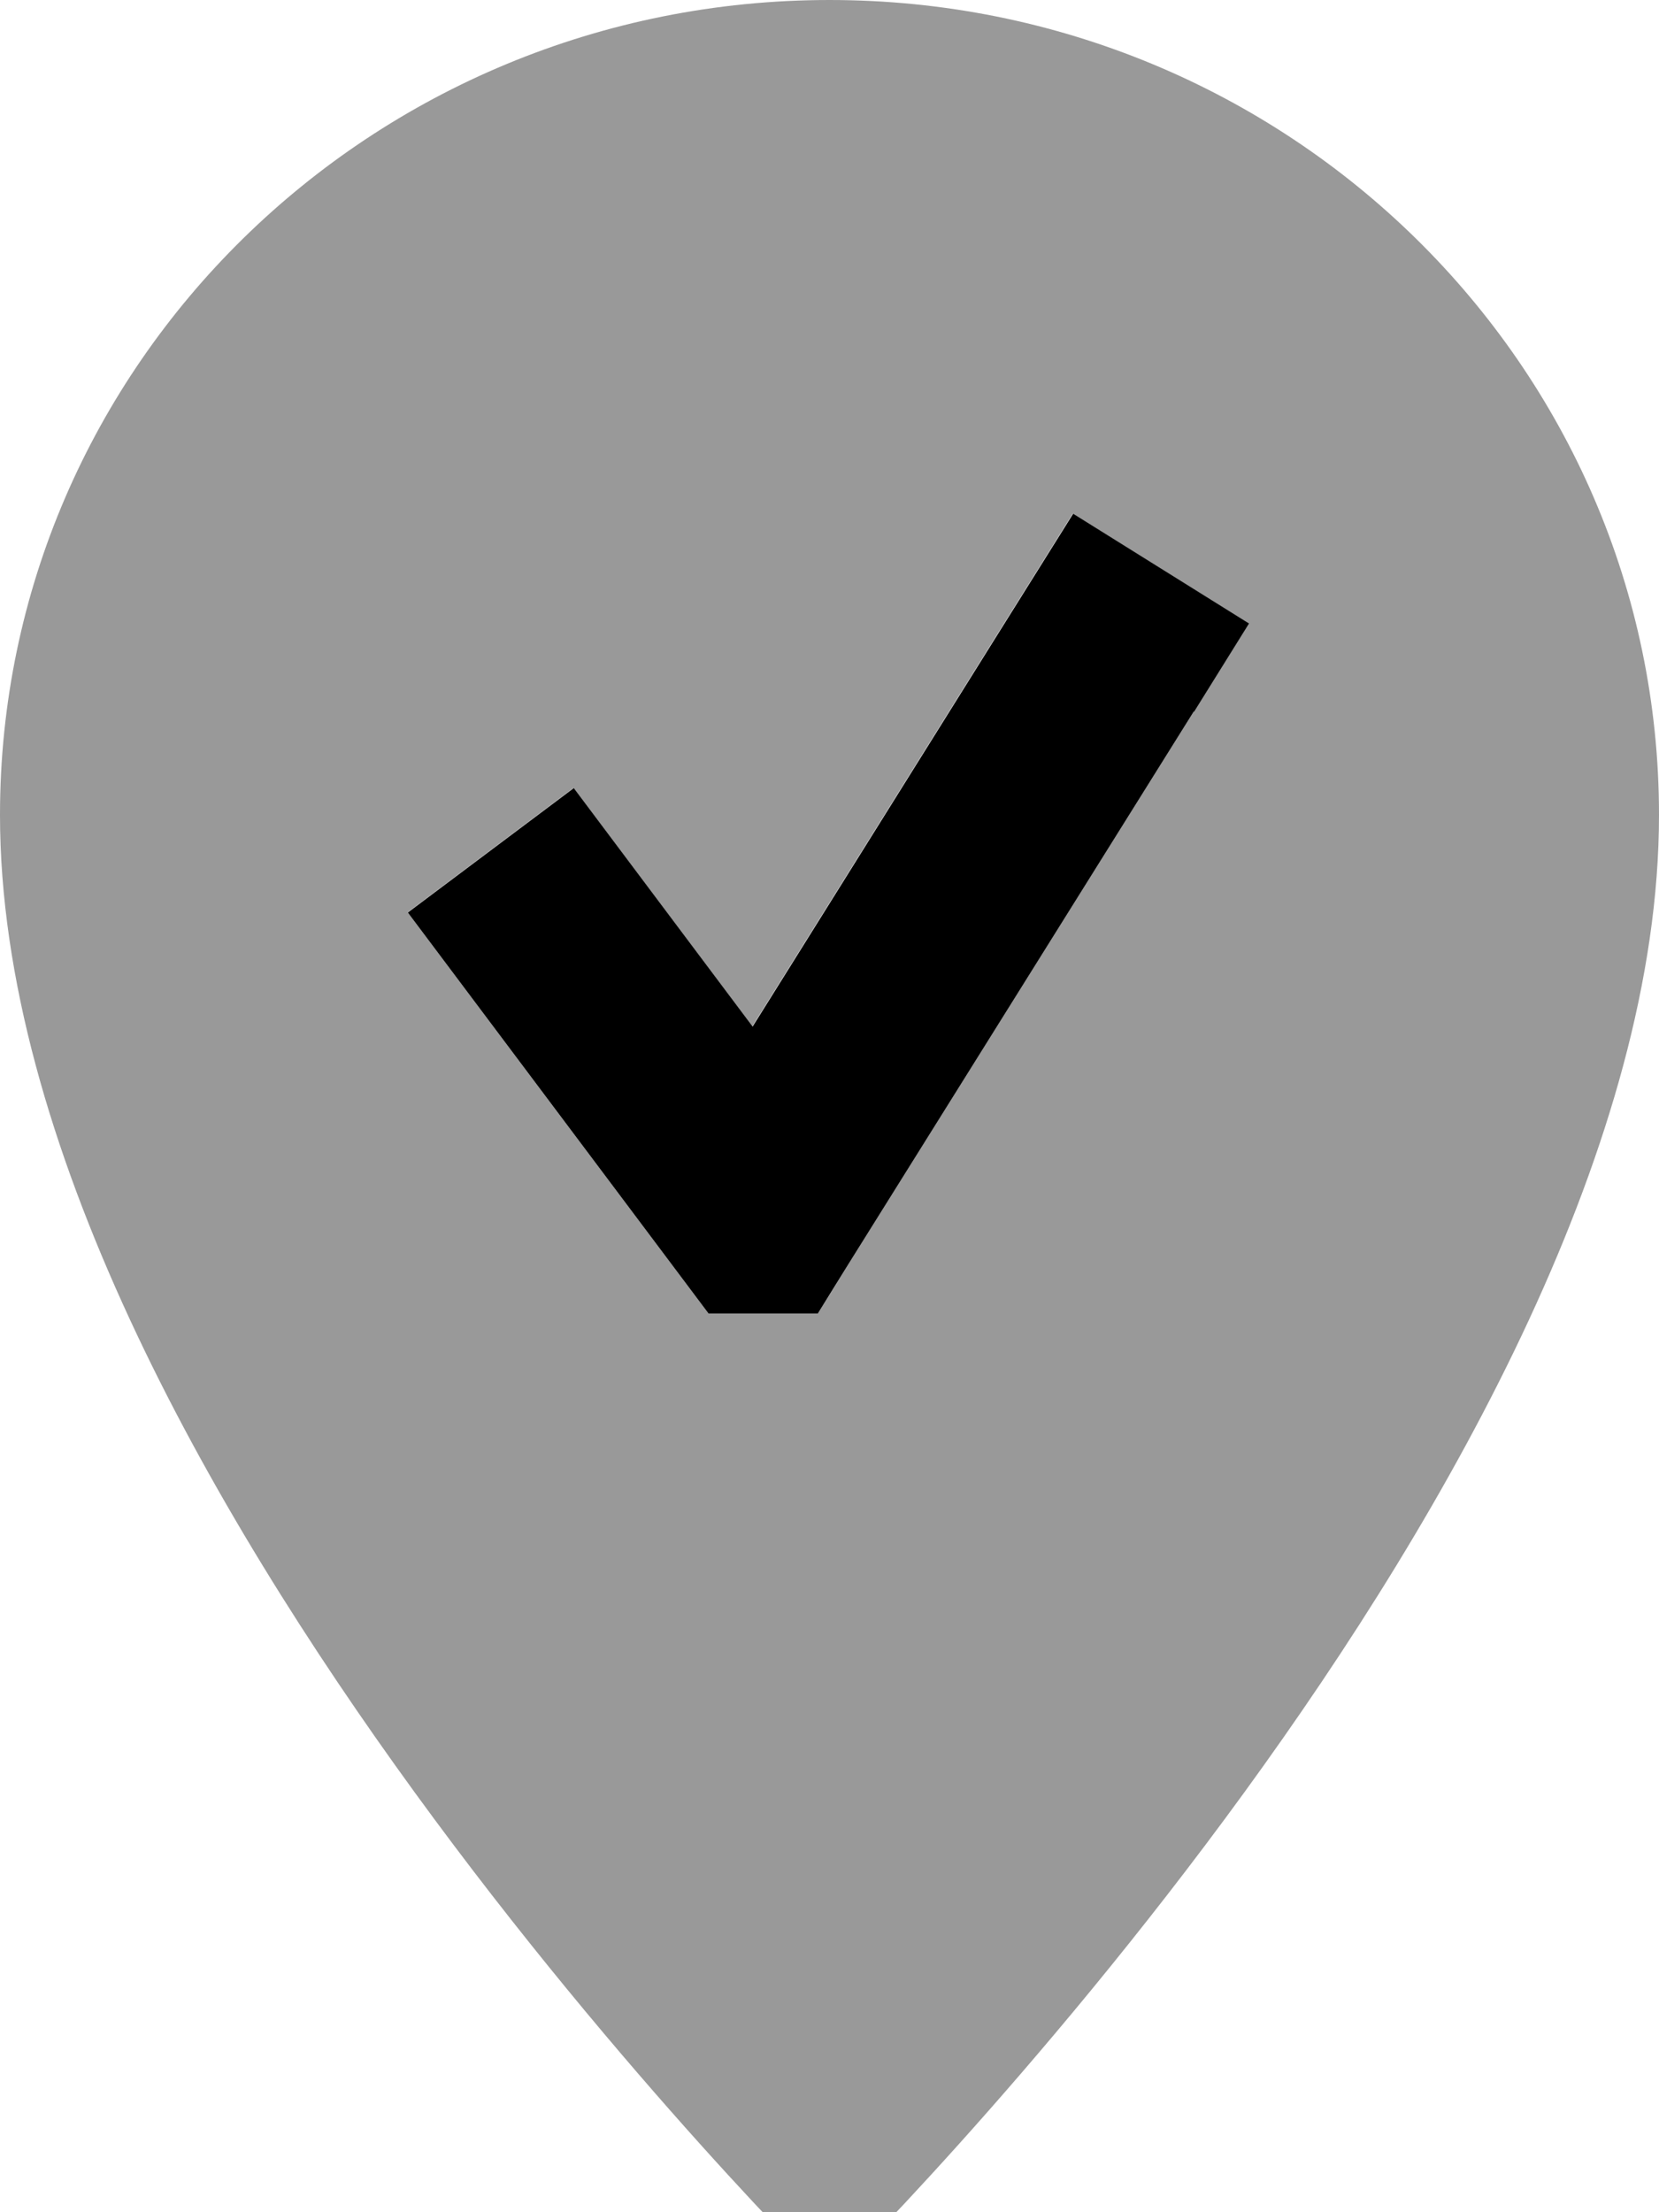
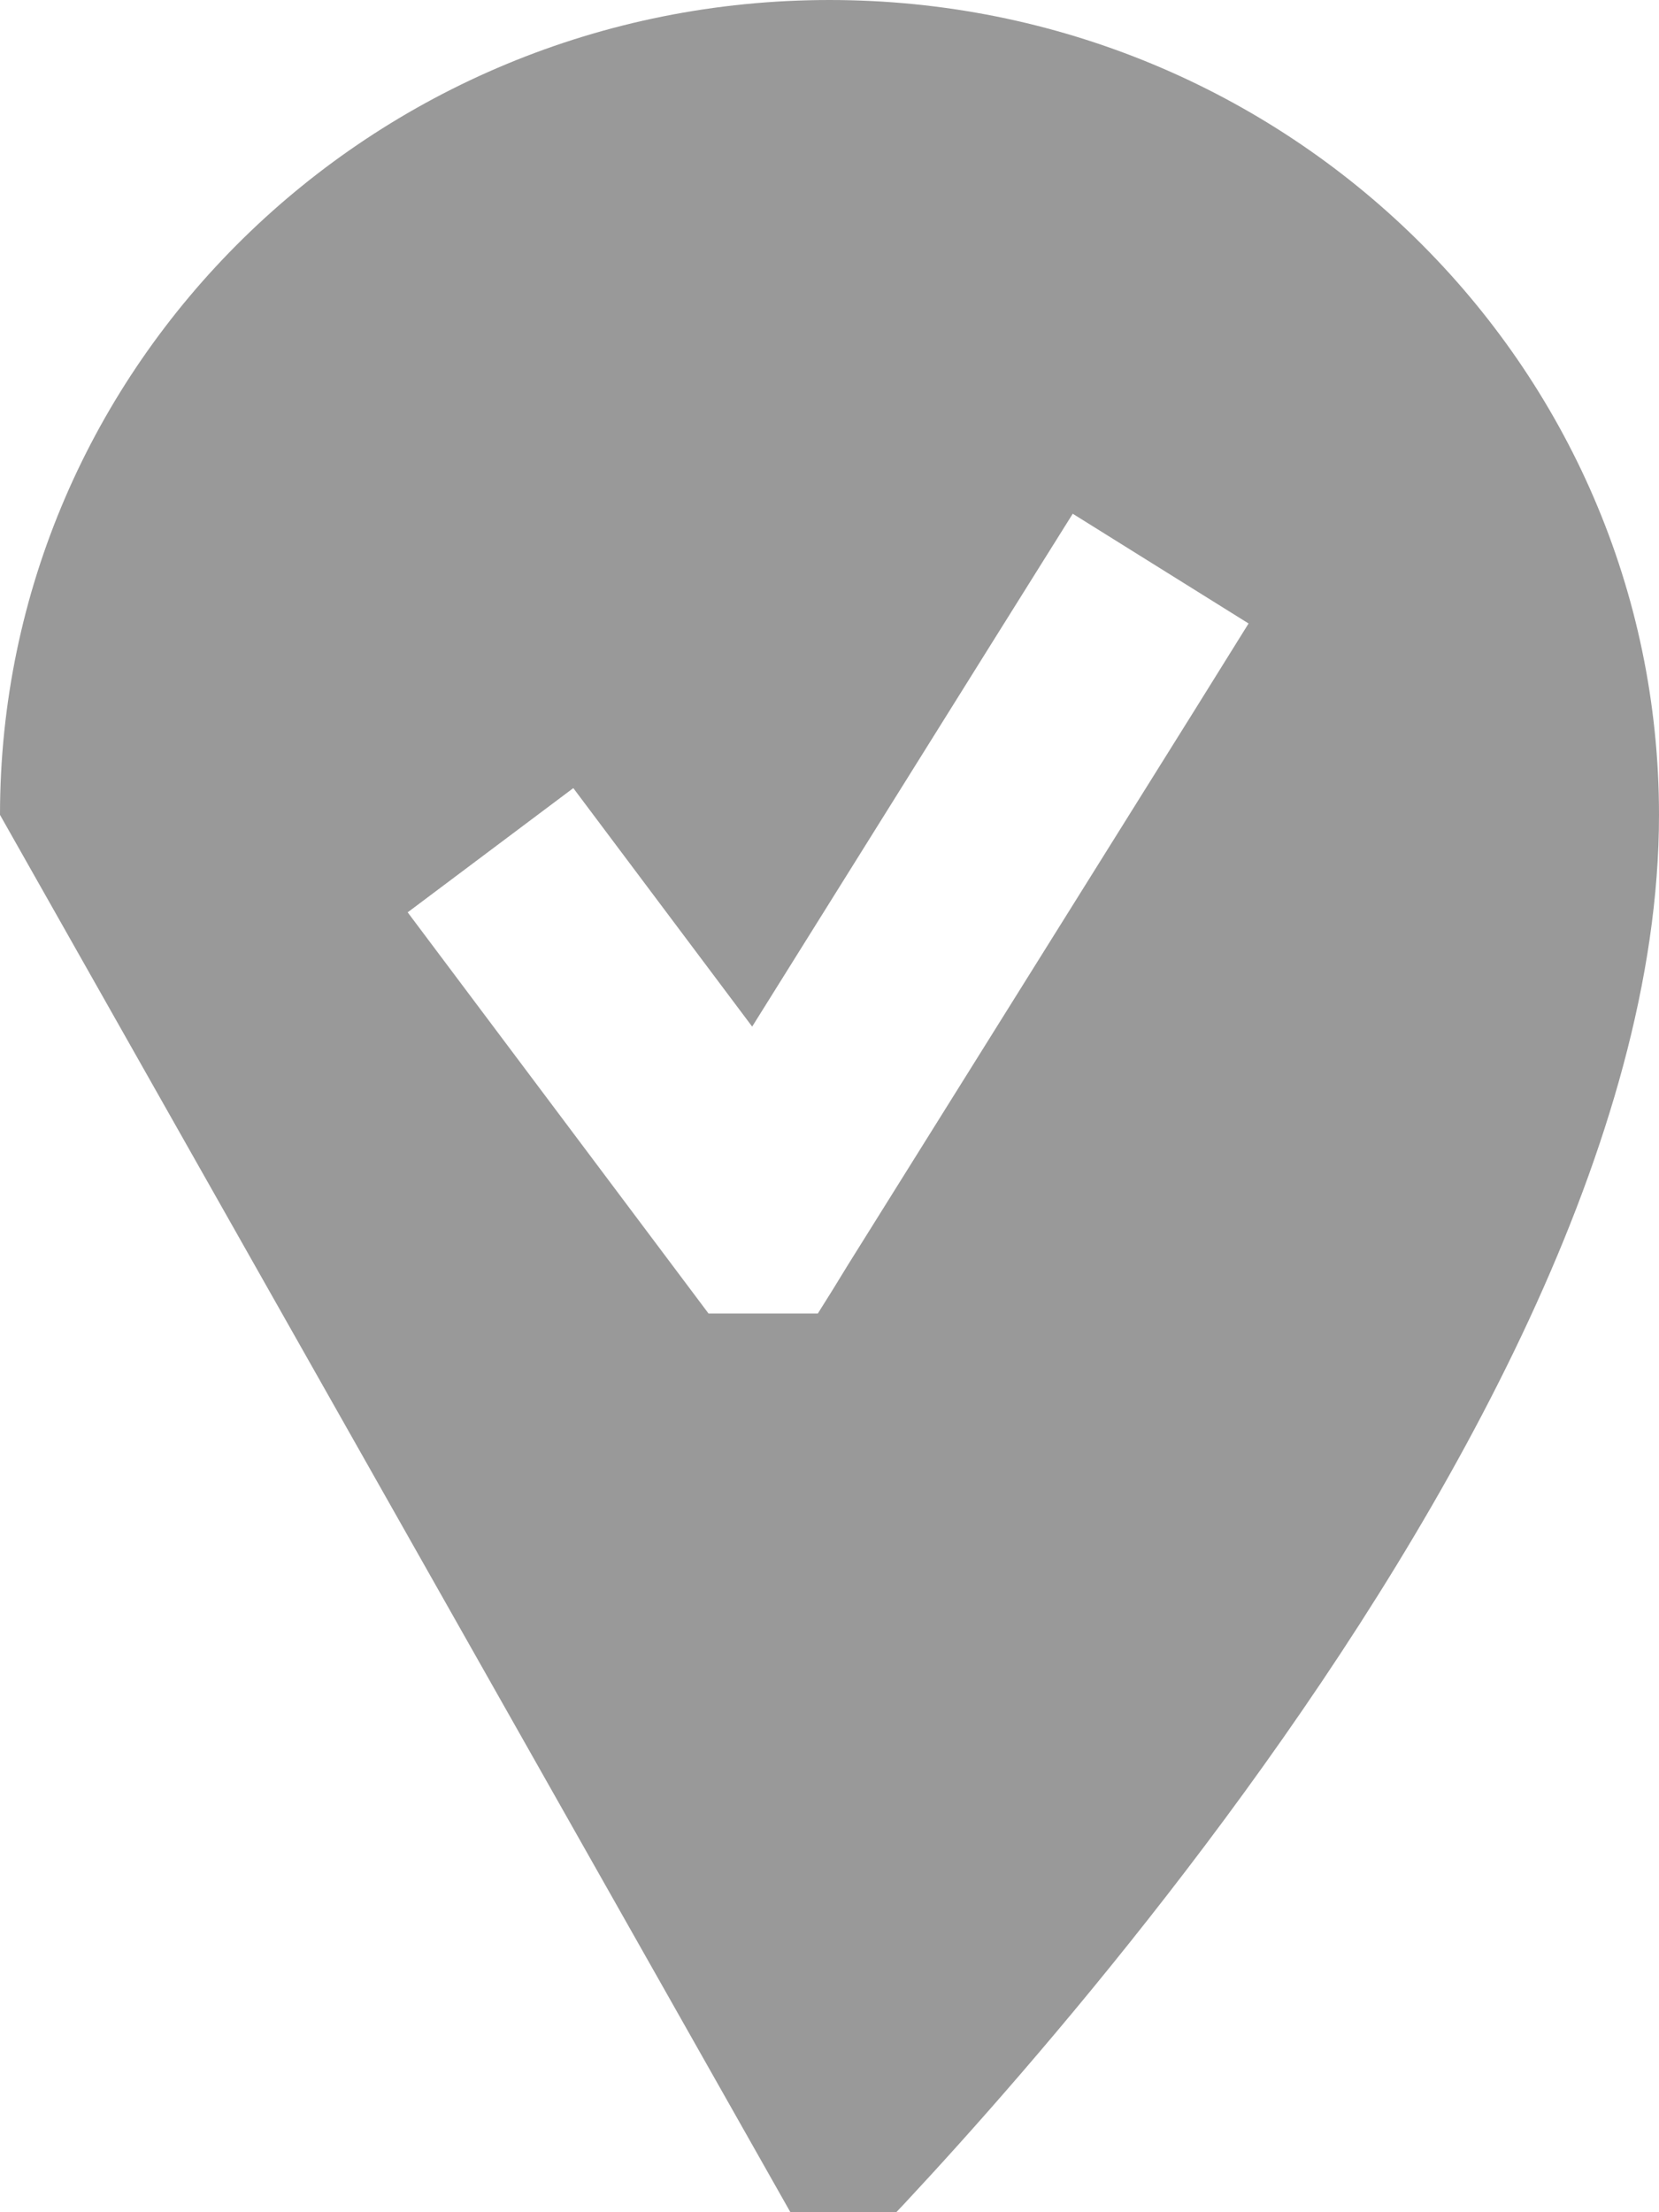
<svg xmlns="http://www.w3.org/2000/svg" viewBox="0 0 384 512">
-   <path style="fill:currentColor;opacity:.4" d="M0 188.6C0 84.4 86 0 192 0S384 84.4 384 188.6C384 339.4 192 528 192 528S0 339.4 0 188.6zm94.4 22.6c4 5.3 24.8 33.1 62.4 83.2 2.4 3.2 4.8 6.4 7.2 9.6l25.3 0c2.4-3.8 4.7-7.5 7-11.3 26.7-42.7 53.3-85.3 80-128 4.2-6.8 8.5-13.6 12.7-20.4l-40.7-25.4c-.4 .6-25.1 40.1-74.2 118.7-20.1-26.8-33.9-45.2-41.4-55.2-12.8 9.6-25.6 19.2-38.4 28.8z" />
-   <path style="fill:currentColor;opacity:1" d="M276.4 164.7l12.7-20.4-40.7-25.4c-.4 .6-25.1 40.1-74.2 118.7-20.1-26.8-33.9-45.2-41.4-55.2L94.4 211.2c4 5.3 24.8 33.1 62.4 83.2l7.2 9.6 25.3 0 7-11.3 80-128z" />
+   <path style="fill:currentColor;opacity:.4" d="M0 188.6C0 84.4 86 0 192 0S384 84.4 384 188.6C384 339.4 192 528 192 528zm94.4 22.6c4 5.3 24.8 33.1 62.4 83.2 2.4 3.2 4.8 6.4 7.2 9.6l25.3 0c2.4-3.8 4.7-7.5 7-11.3 26.7-42.7 53.3-85.3 80-128 4.2-6.8 8.5-13.6 12.7-20.4l-40.7-25.4c-.4 .6-25.1 40.1-74.2 118.7-20.1-26.8-33.9-45.2-41.4-55.2-12.8 9.6-25.6 19.2-38.4 28.8z" />
</svg>